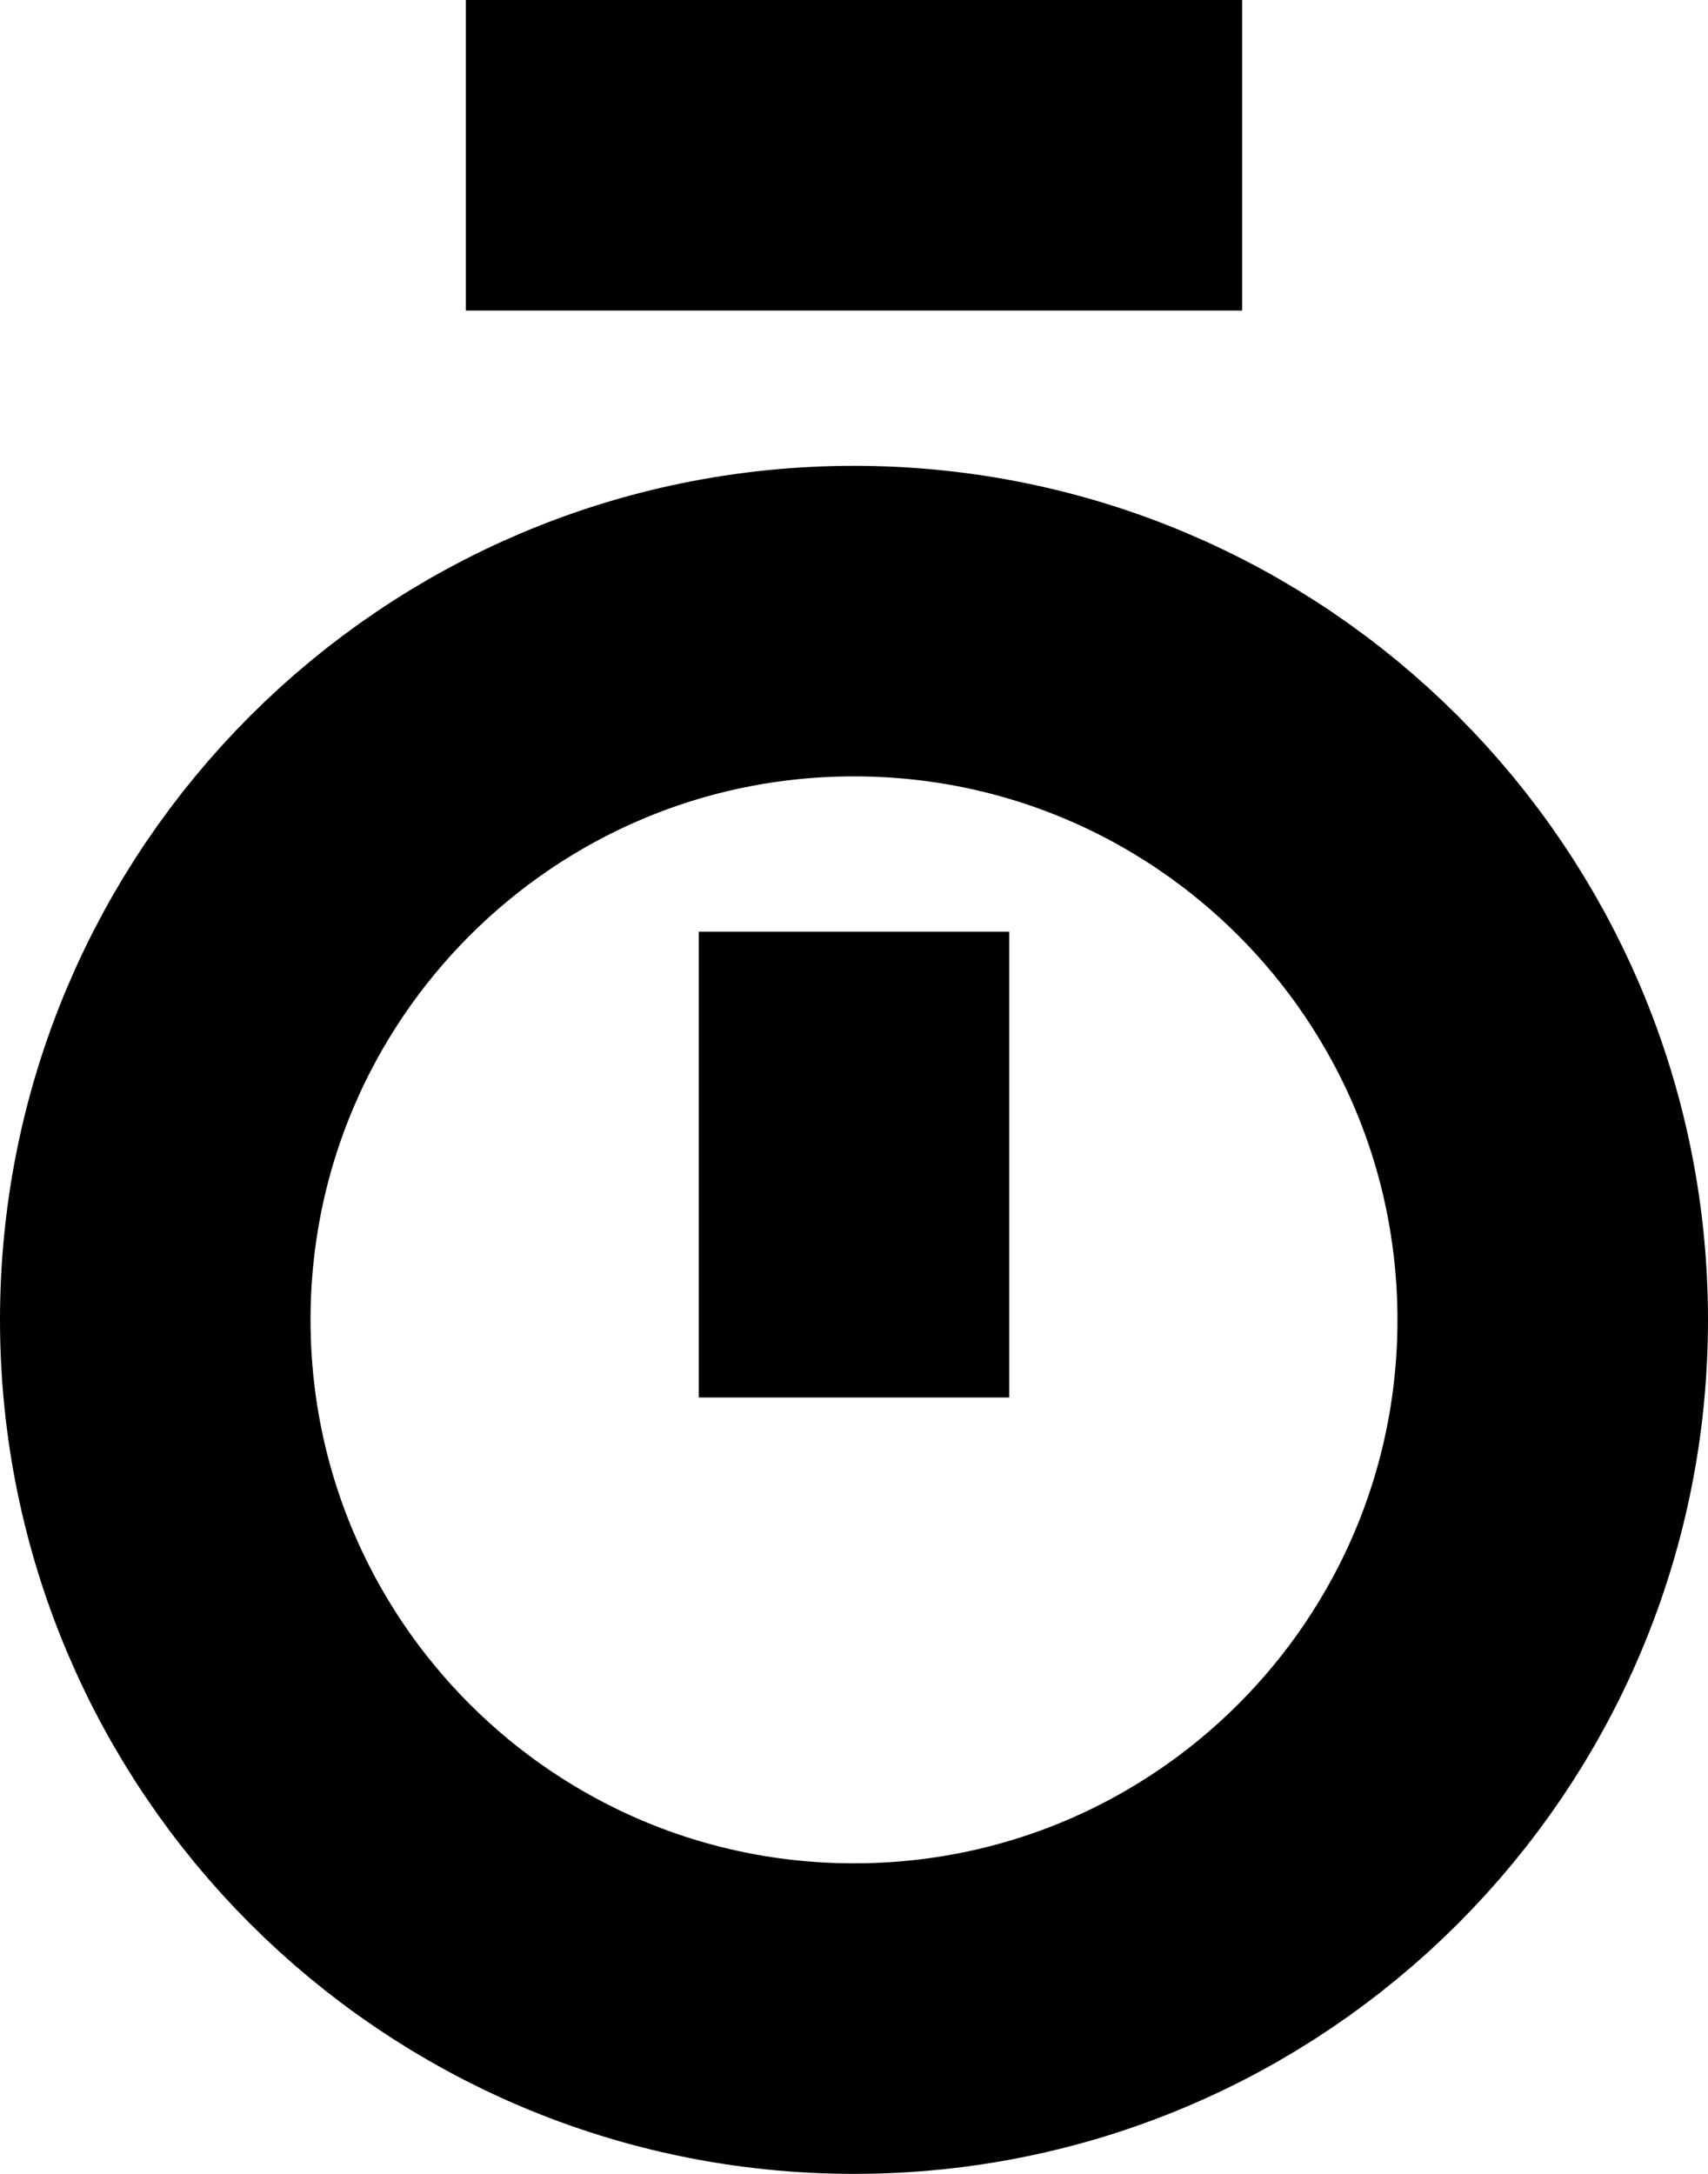
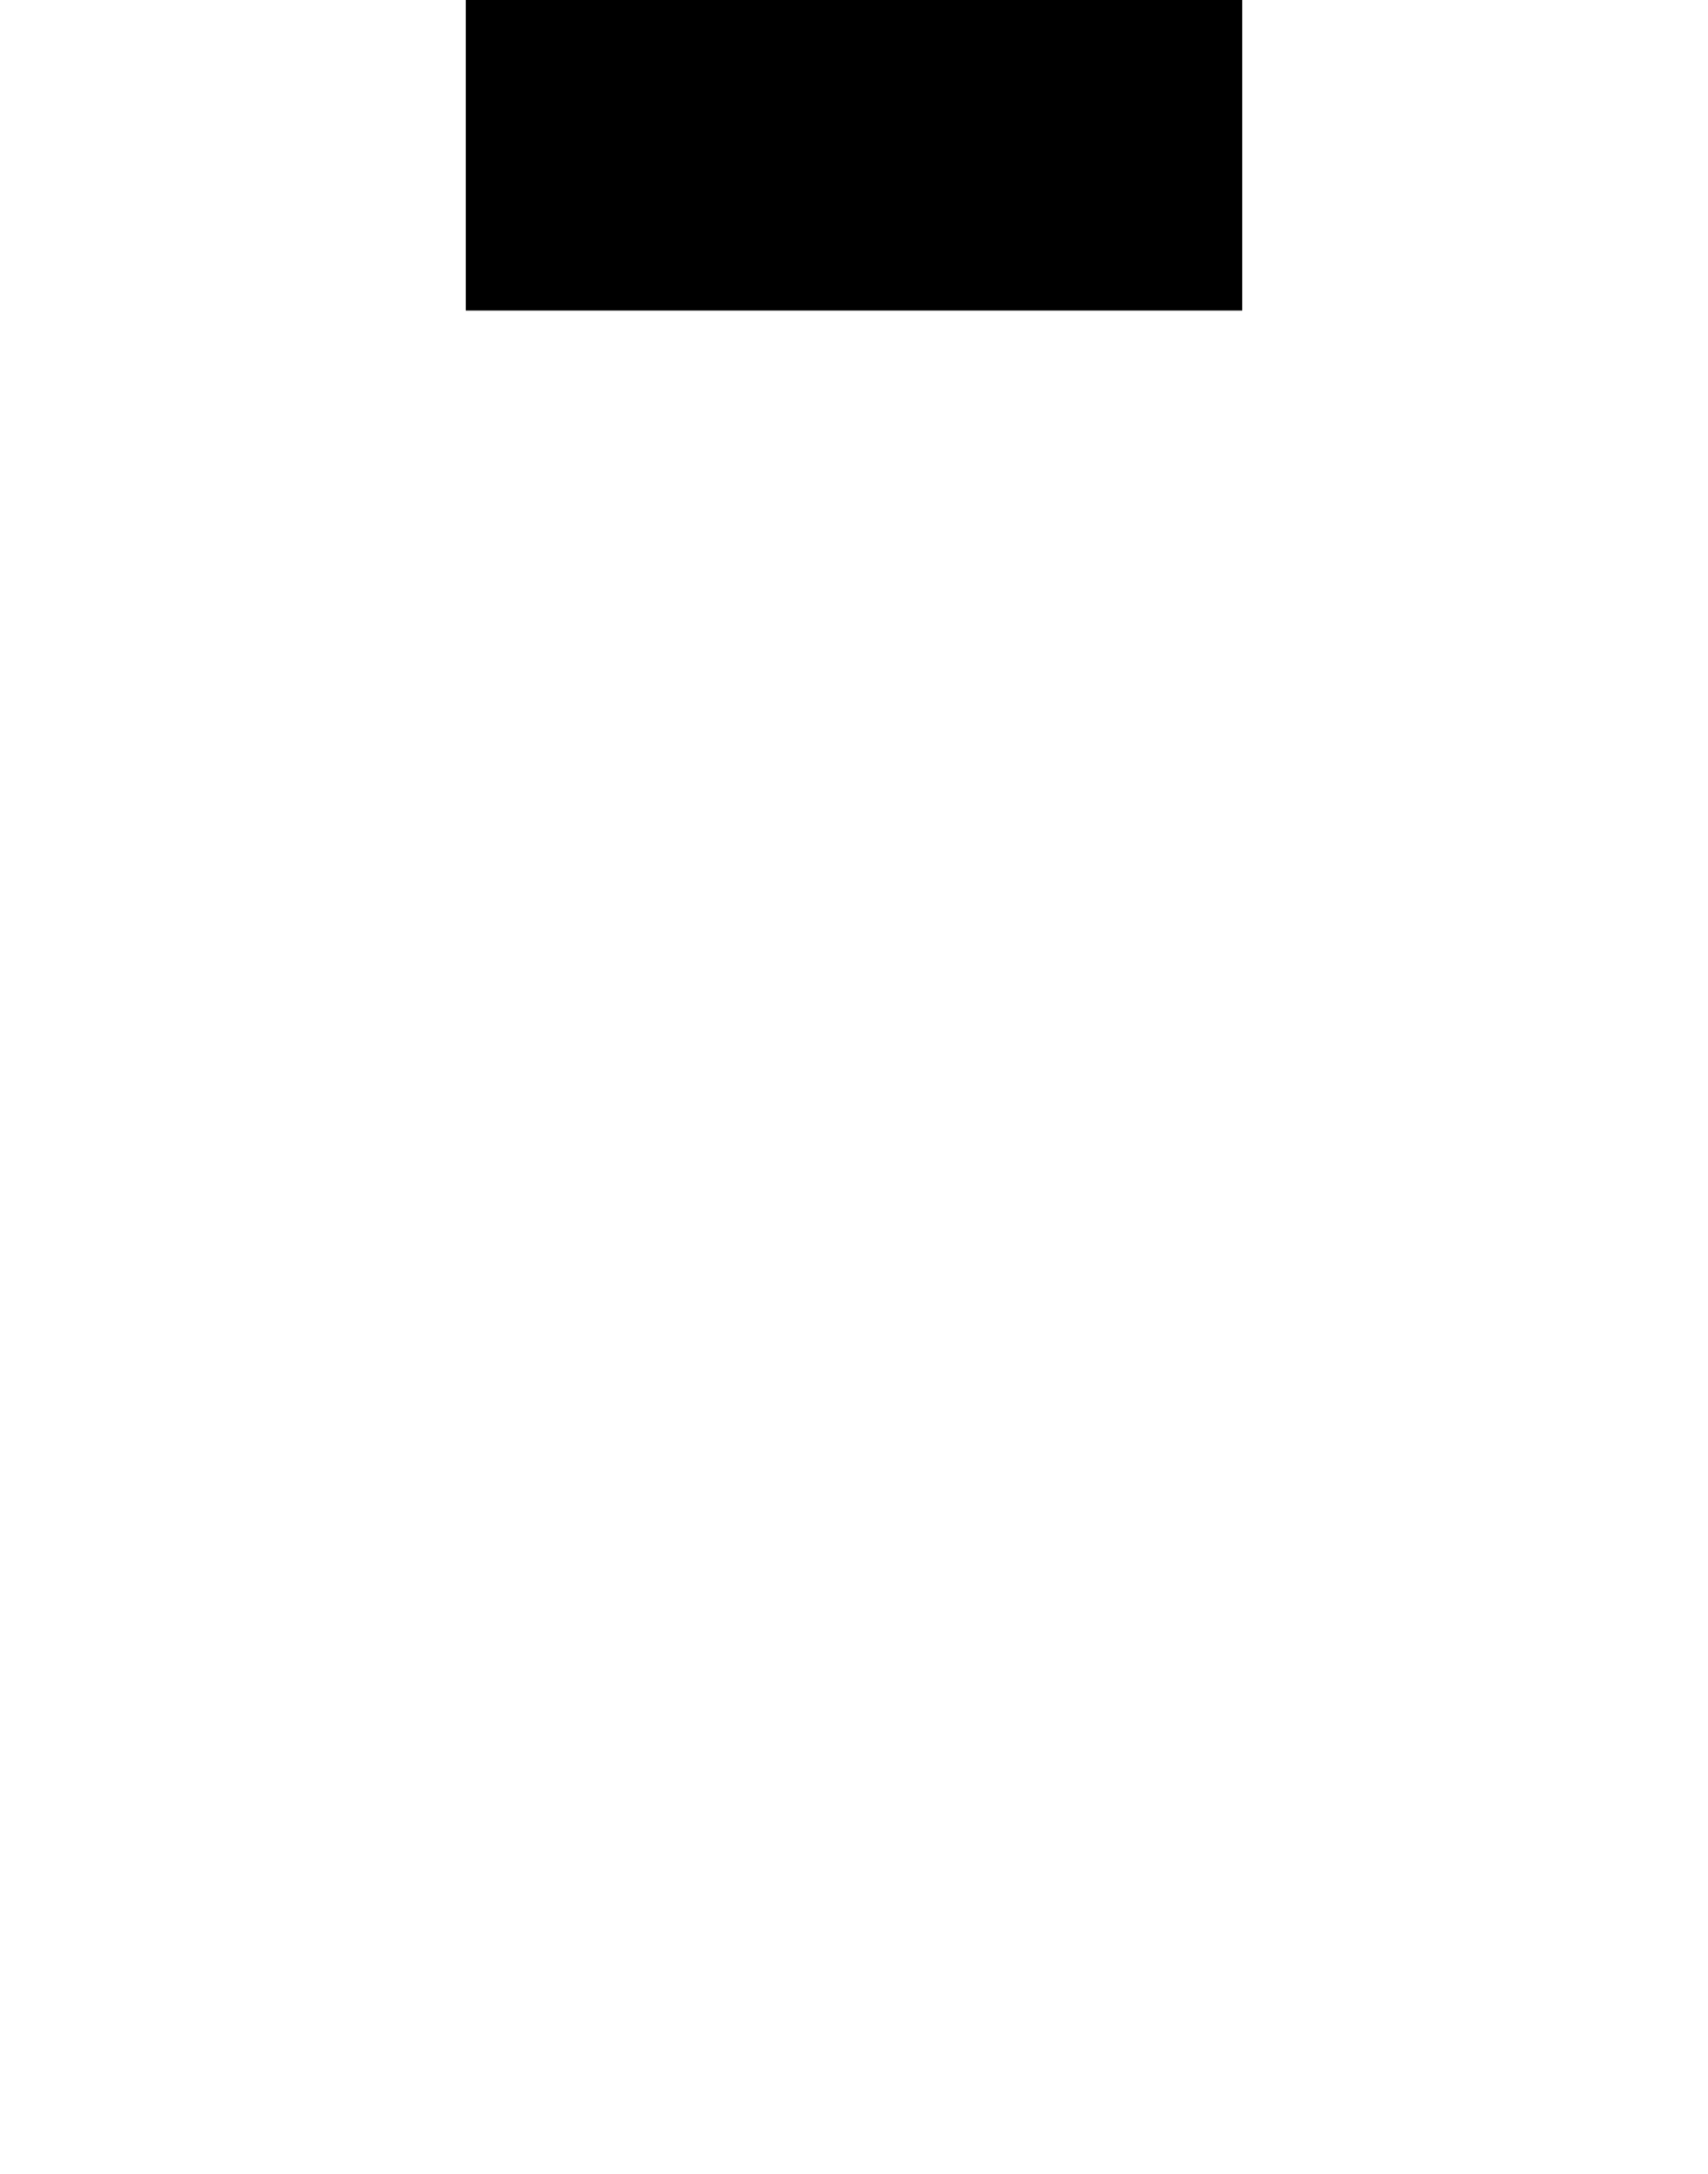
<svg xmlns="http://www.w3.org/2000/svg" width="22" height="28" viewBox="0 0 22 28" fill="none">
  <path d="M8 2H14" stroke="black" stroke-width="4" stroke-linecap="square" />
-   <path d="M11 14L11 16" stroke="black" stroke-width="4" stroke-linecap="square" />
-   <path d="M11 26C15.971 26 20 21.971 20 17C20 12.029 15.971 8 11 8C6.029 8 2 12.029 2 17C2 21.971 6.029 26 11 26Z" stroke="black" stroke-width="4" stroke-linecap="round" />
</svg>